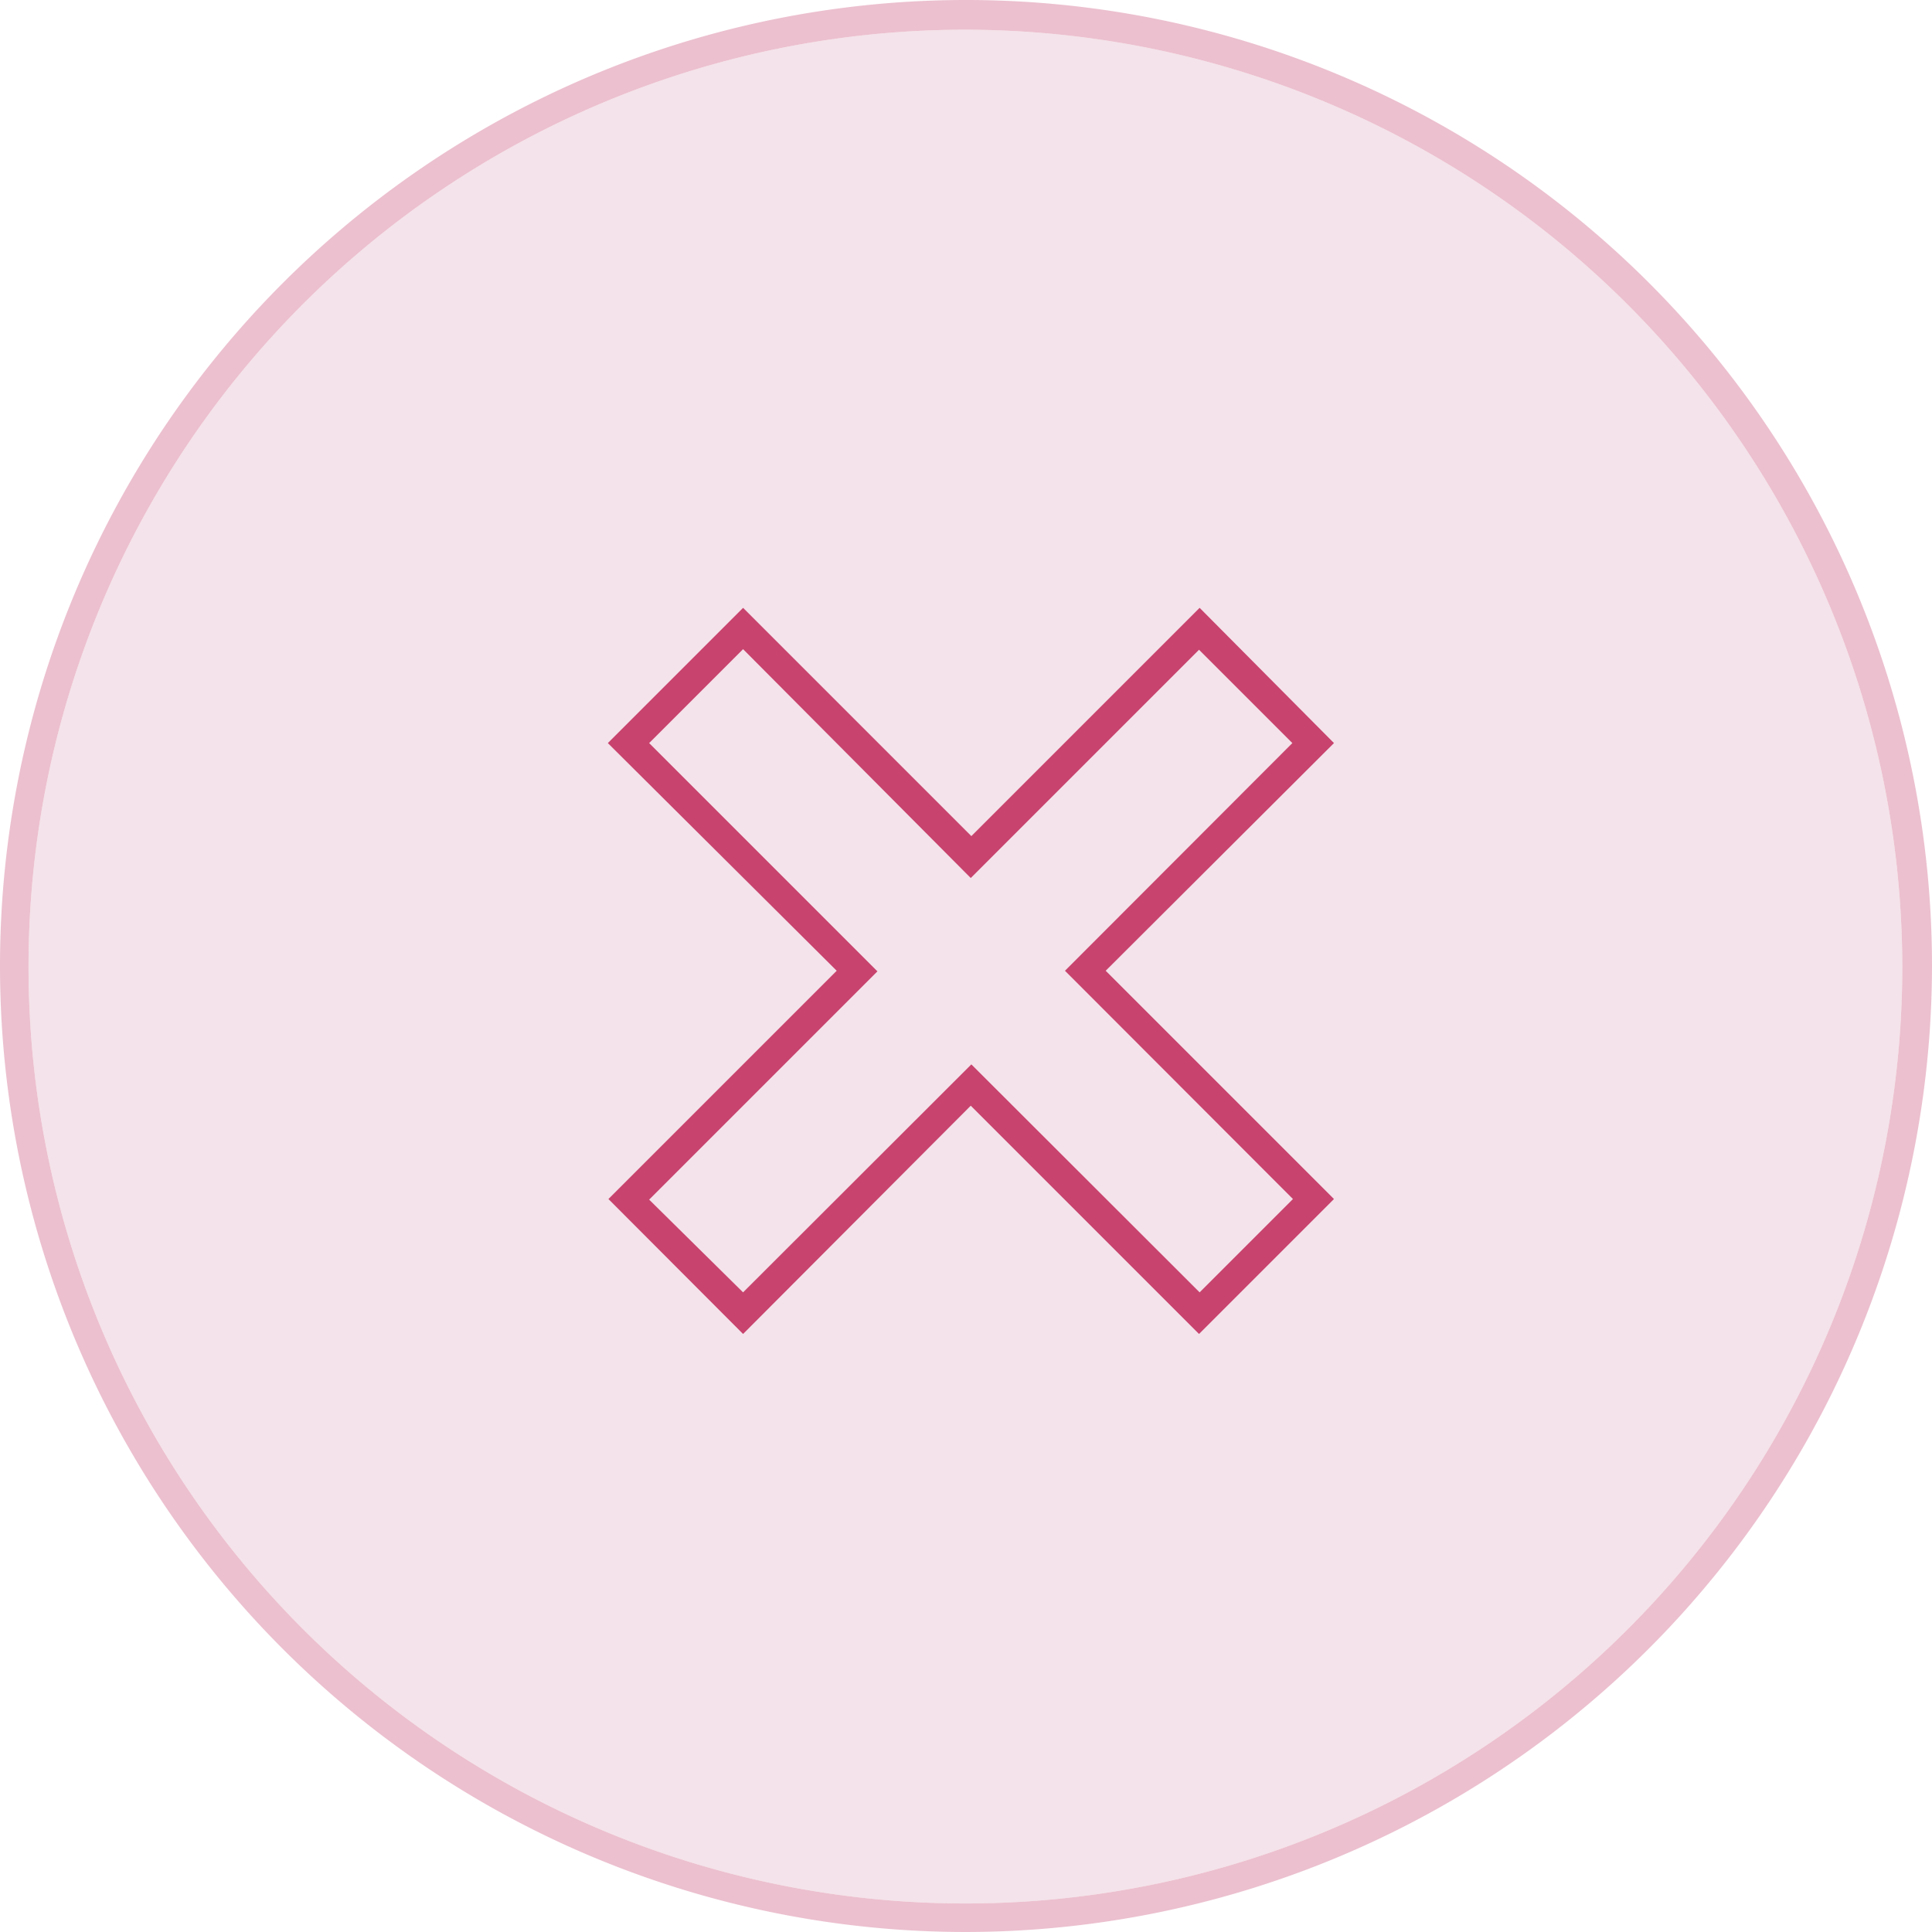
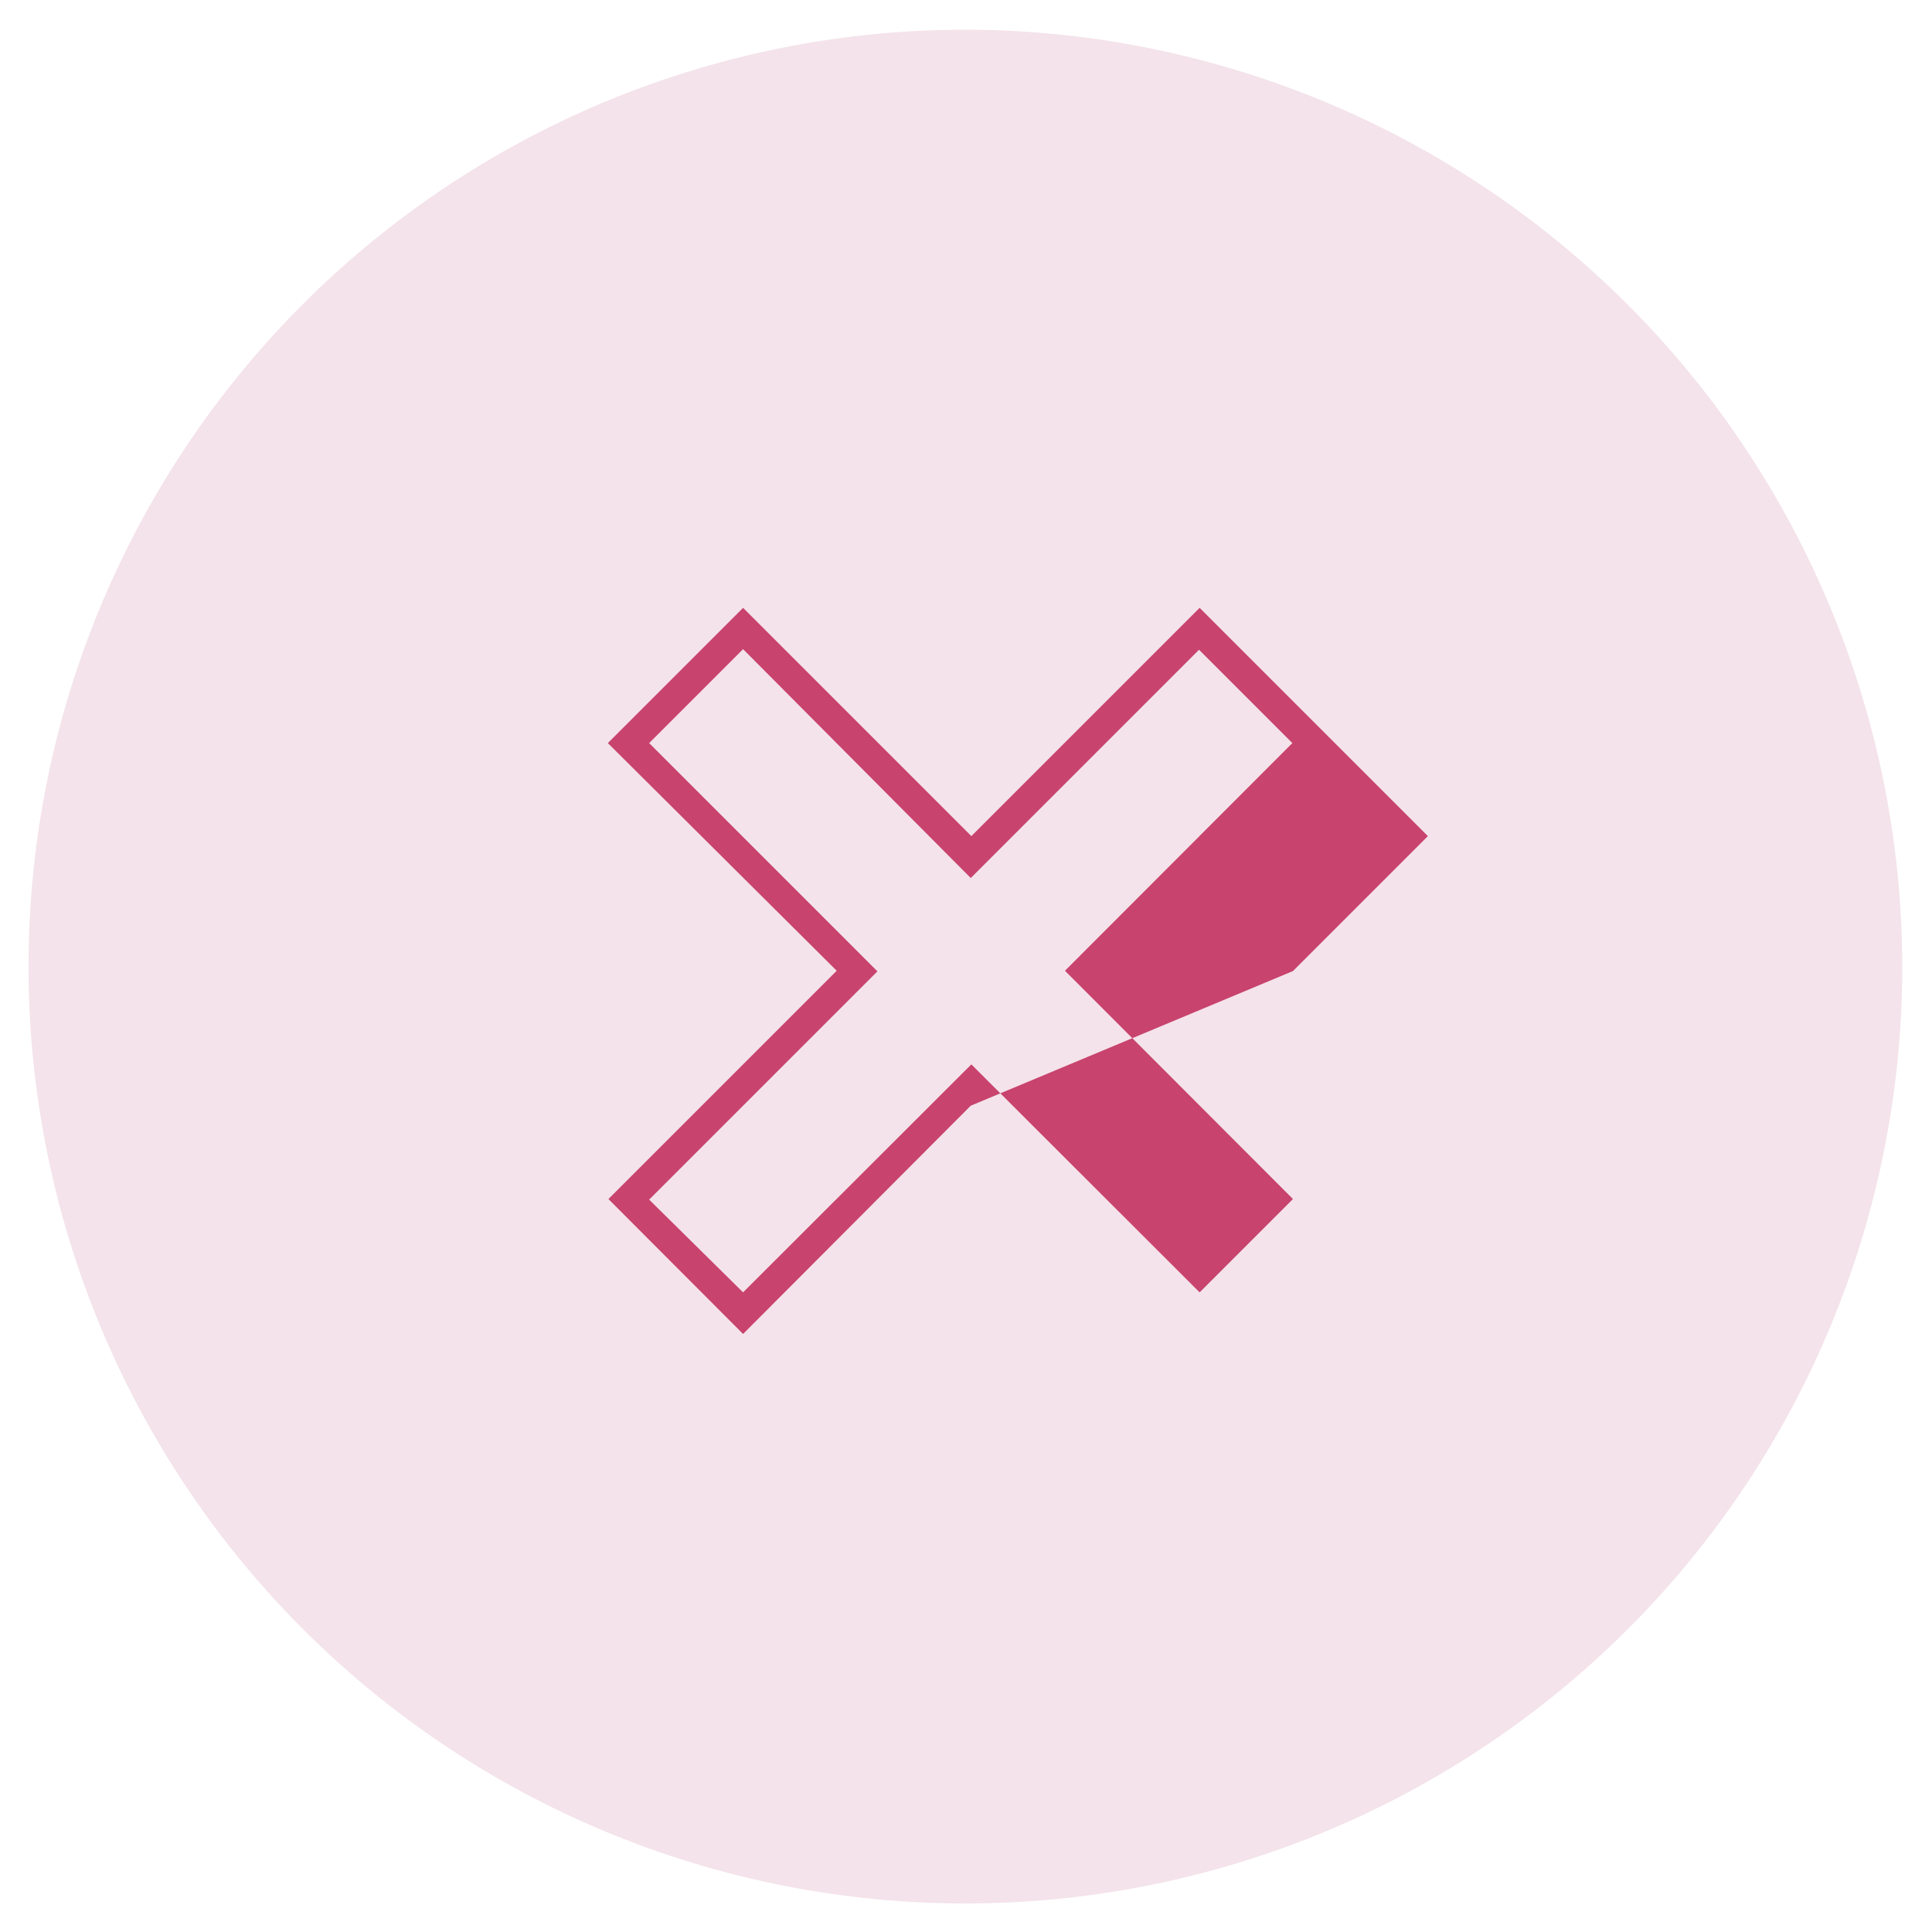
<svg xmlns="http://www.w3.org/2000/svg" viewBox="0 0 65 65">
  <defs>
    <style>.cls-1{fill:#f4e3ea;}.cls-2{fill:#ecc0cf;}.cls-3{fill:#c8436e;}</style>
  </defs>
  <g id="Layer_2" data-name="Layer 2">
    <g id="Layer_1-2" data-name="Layer 1">
      <path class="cls-1" d="M32.5,1A31.52,31.52,0,1,0,64,32.5,31.56,31.56,0,0,0,32.5,1Z" />
-       <path class="cls-2" d="M32.5,65A32.5,32.5,0,1,1,65,32.5,32.54,32.54,0,0,1,32.5,65Zm0-64A31.52,31.52,0,1,0,64,32.5,31.56,31.56,0,0,0,32.5,1Z" />
-       <path class="cls-3" d="M25,44.88l-4.53-4.54,7.68-7.68L20.45,25,25,20.45l7.68,7.68,7.68-7.68L44.88,25,37.2,32.66l7.68,7.68-4.54,4.54L32.66,37.2Zm7.68-9.07,7.68,7.67,3.14-3.14-7.67-7.68L43.48,25l-3.14-3.14-7.68,7.68L25,21.84,21.84,25l7.68,7.68-7.68,7.68L25,43.48Z" />
+       <path class="cls-3" d="M25,44.88l-4.53-4.54,7.68-7.68L20.45,25,25,20.45l7.68,7.68,7.68-7.68l7.68,7.68-4.54,4.54L32.66,37.2Zm7.68-9.07,7.68,7.67,3.14-3.14-7.67-7.68L43.48,25l-3.14-3.14-7.68,7.68L25,21.84,21.84,25l7.68,7.68-7.68,7.68L25,43.48Z" />
    </g>
  </g>
</svg>